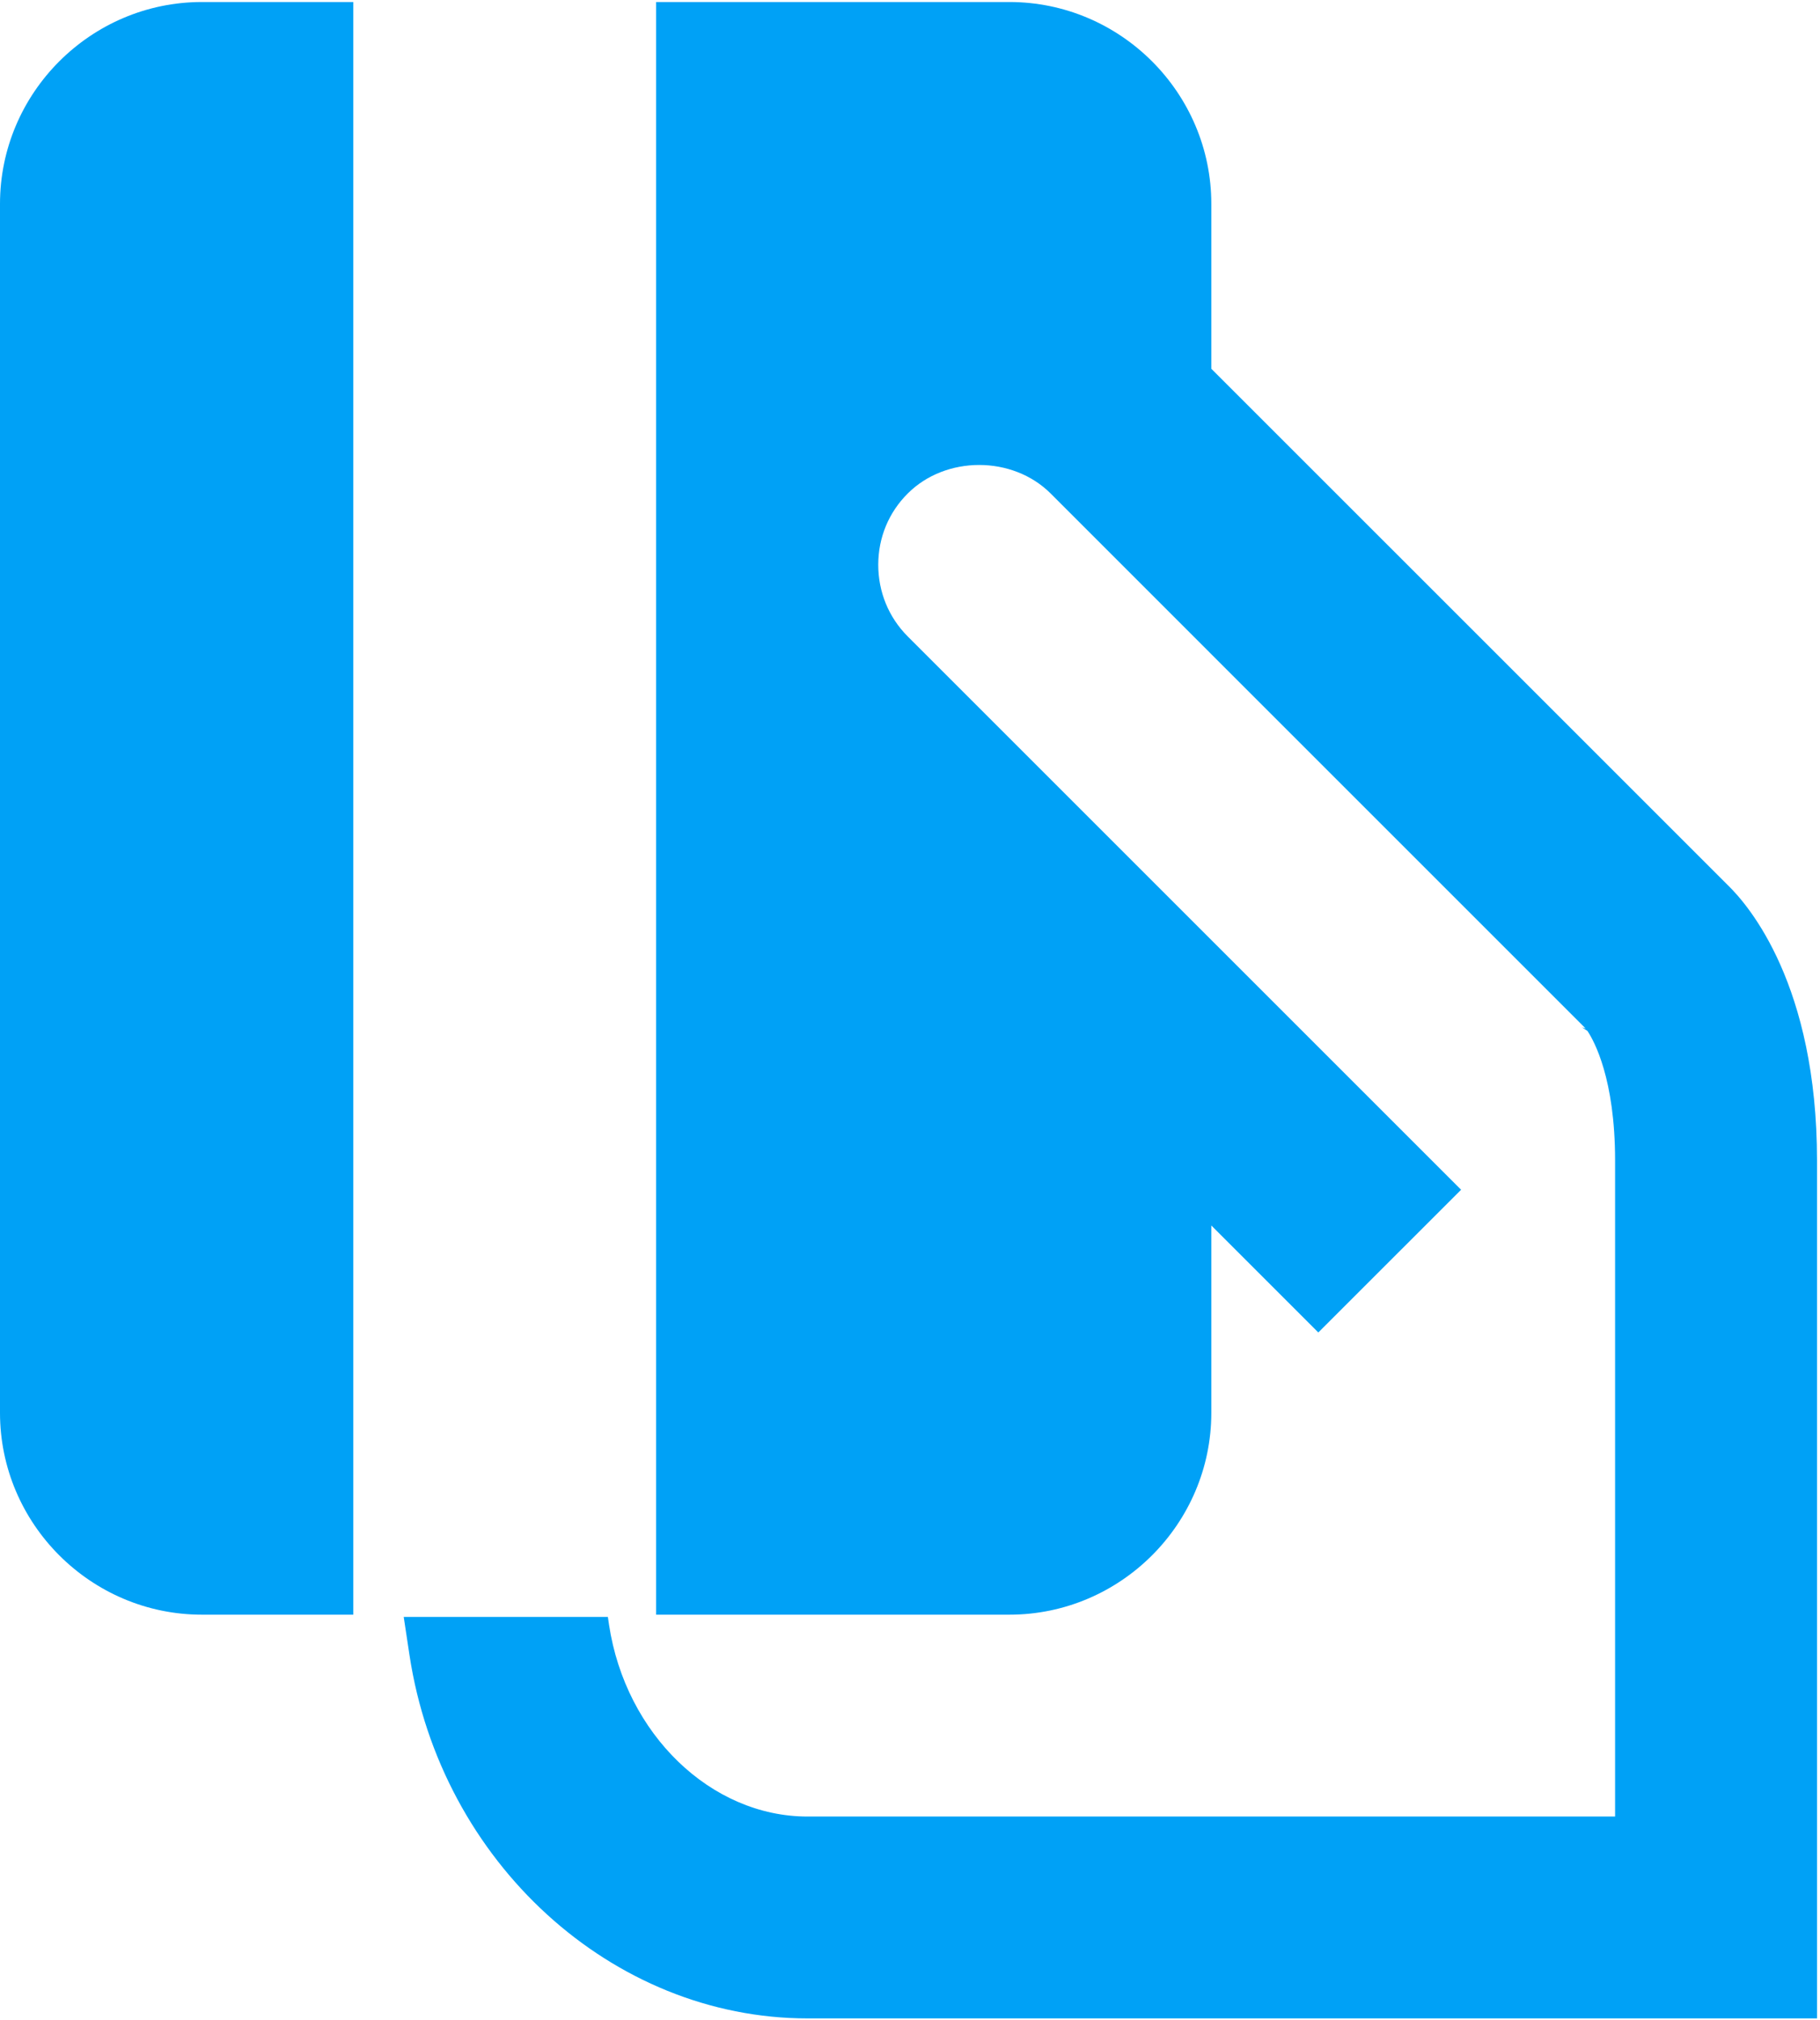
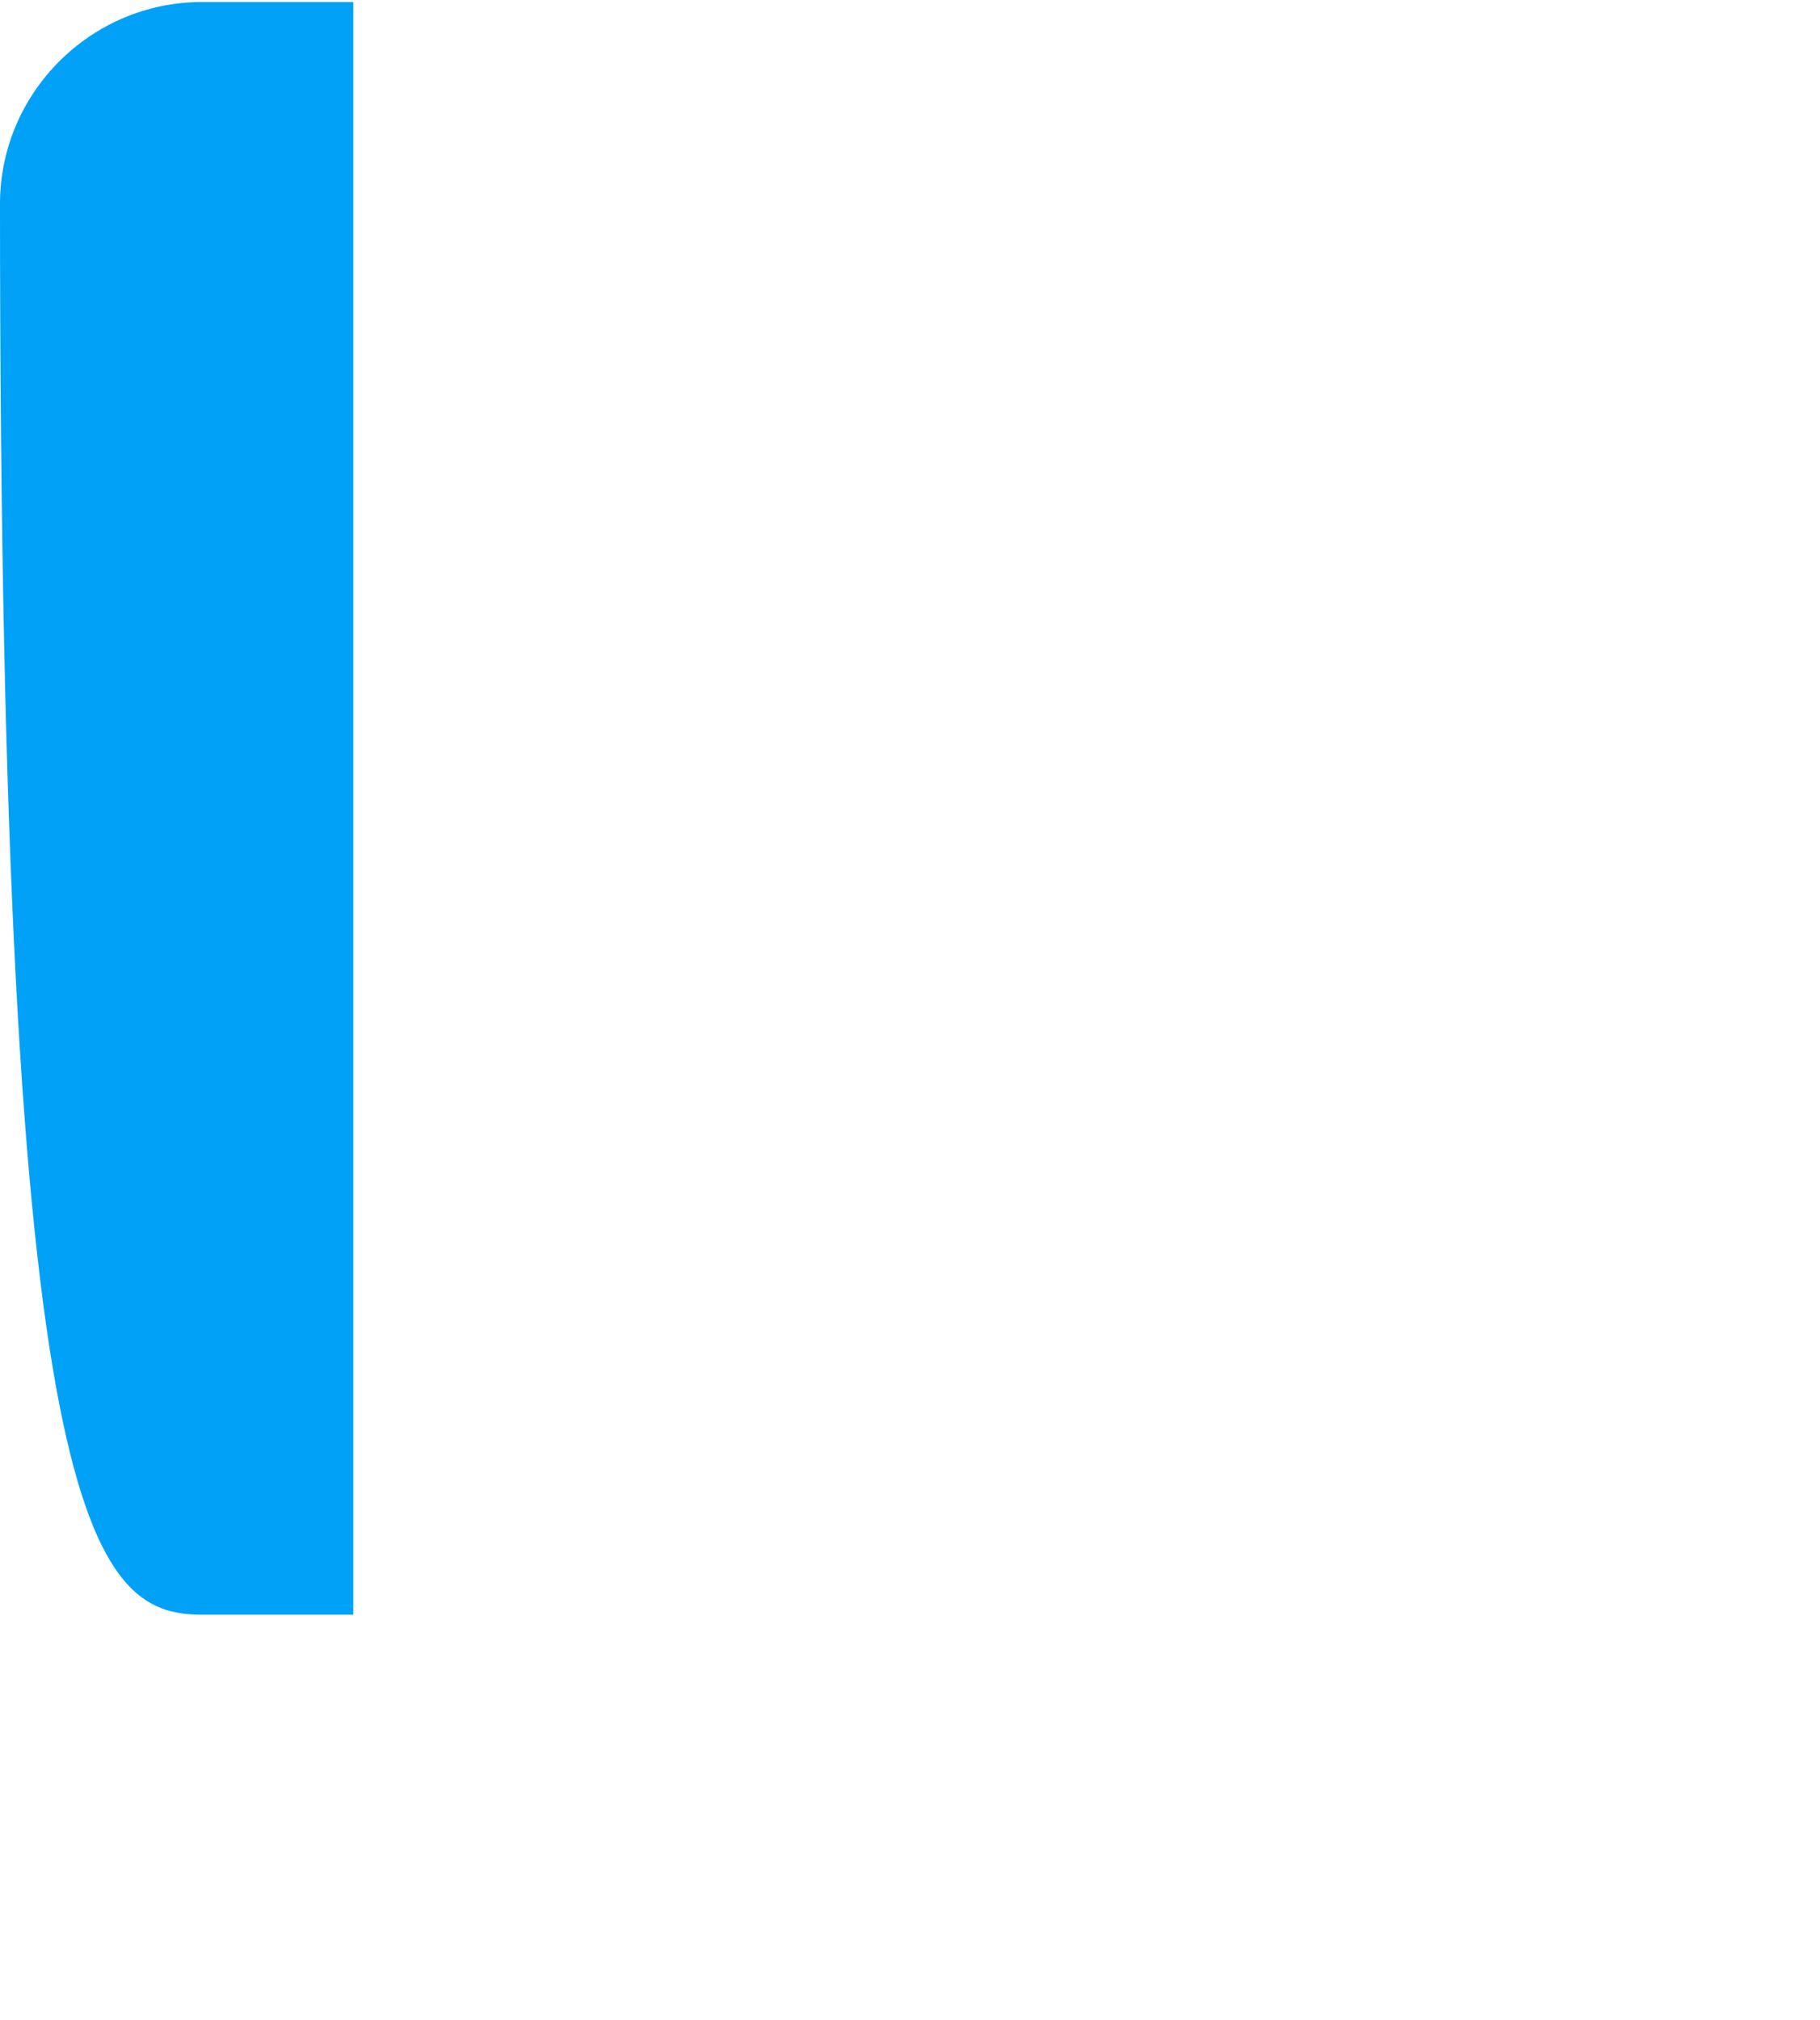
<svg xmlns="http://www.w3.org/2000/svg" width="601" height="667" viewBox="0 0 601 667" fill="none">
-   <path d="M116.667 0.667H66.667C30 0.667 0 30.667 0 67.333V466.583C0 503.25 30 533.25 66.667 533.25H116.667V0.667Z" fill="#00A1F6" />
-   <path d="M570.466 292.233L400 121.783V67.333C400 30.667 370 0.667 333.333 0.667H216.666V533.25H333.333C370 533.25 400 503.25 400 466.583V404.717L435.333 440.05L482.483 392.917L404.766 315.2L299.75 210.183C293.45 203.883 290 195.45 290.016 186.45C290.033 177.55 293.466 169.233 299.75 162.983C312.316 150.4 334.4 150.433 346.95 162.983L416.666 232.717L523.6 339.65L522.4 339.283L524.216 340.483C526.4 343.767 533.333 356.283 533.333 383.25V599.917H266.666C234.75 599.917 206.583 572.7 201.116 536.6L200.733 534H133.316L135.216 546.567C145.566 614.983 202.083 666.583 266.683 666.583H600.016V383.25C600 325.383 577.6 299.117 570.466 292.233Z" fill="#00A1F6" />
+   <path d="M116.667 0.667H66.667C30 0.667 0 30.667 0 67.333C0 503.25 30 533.25 66.667 533.25H116.667V0.667Z" fill="#00A1F6" />
</svg>